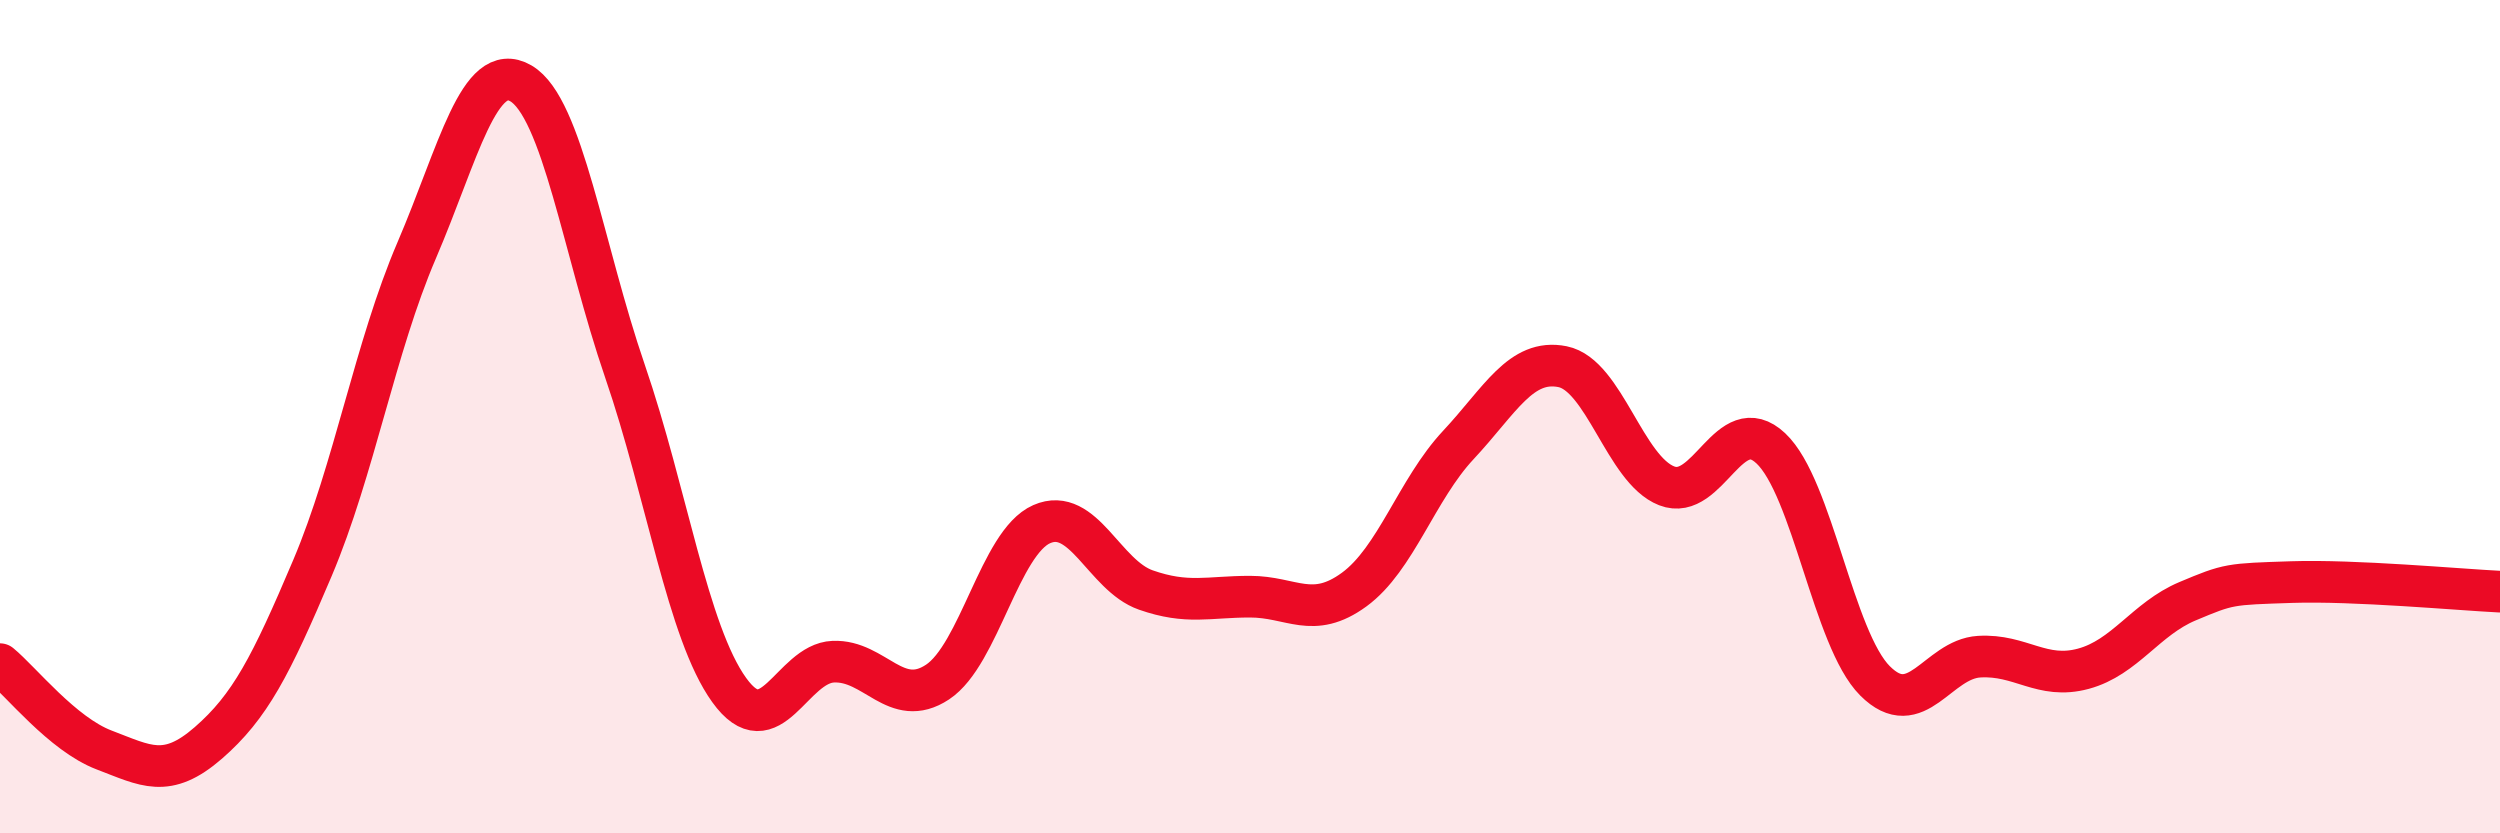
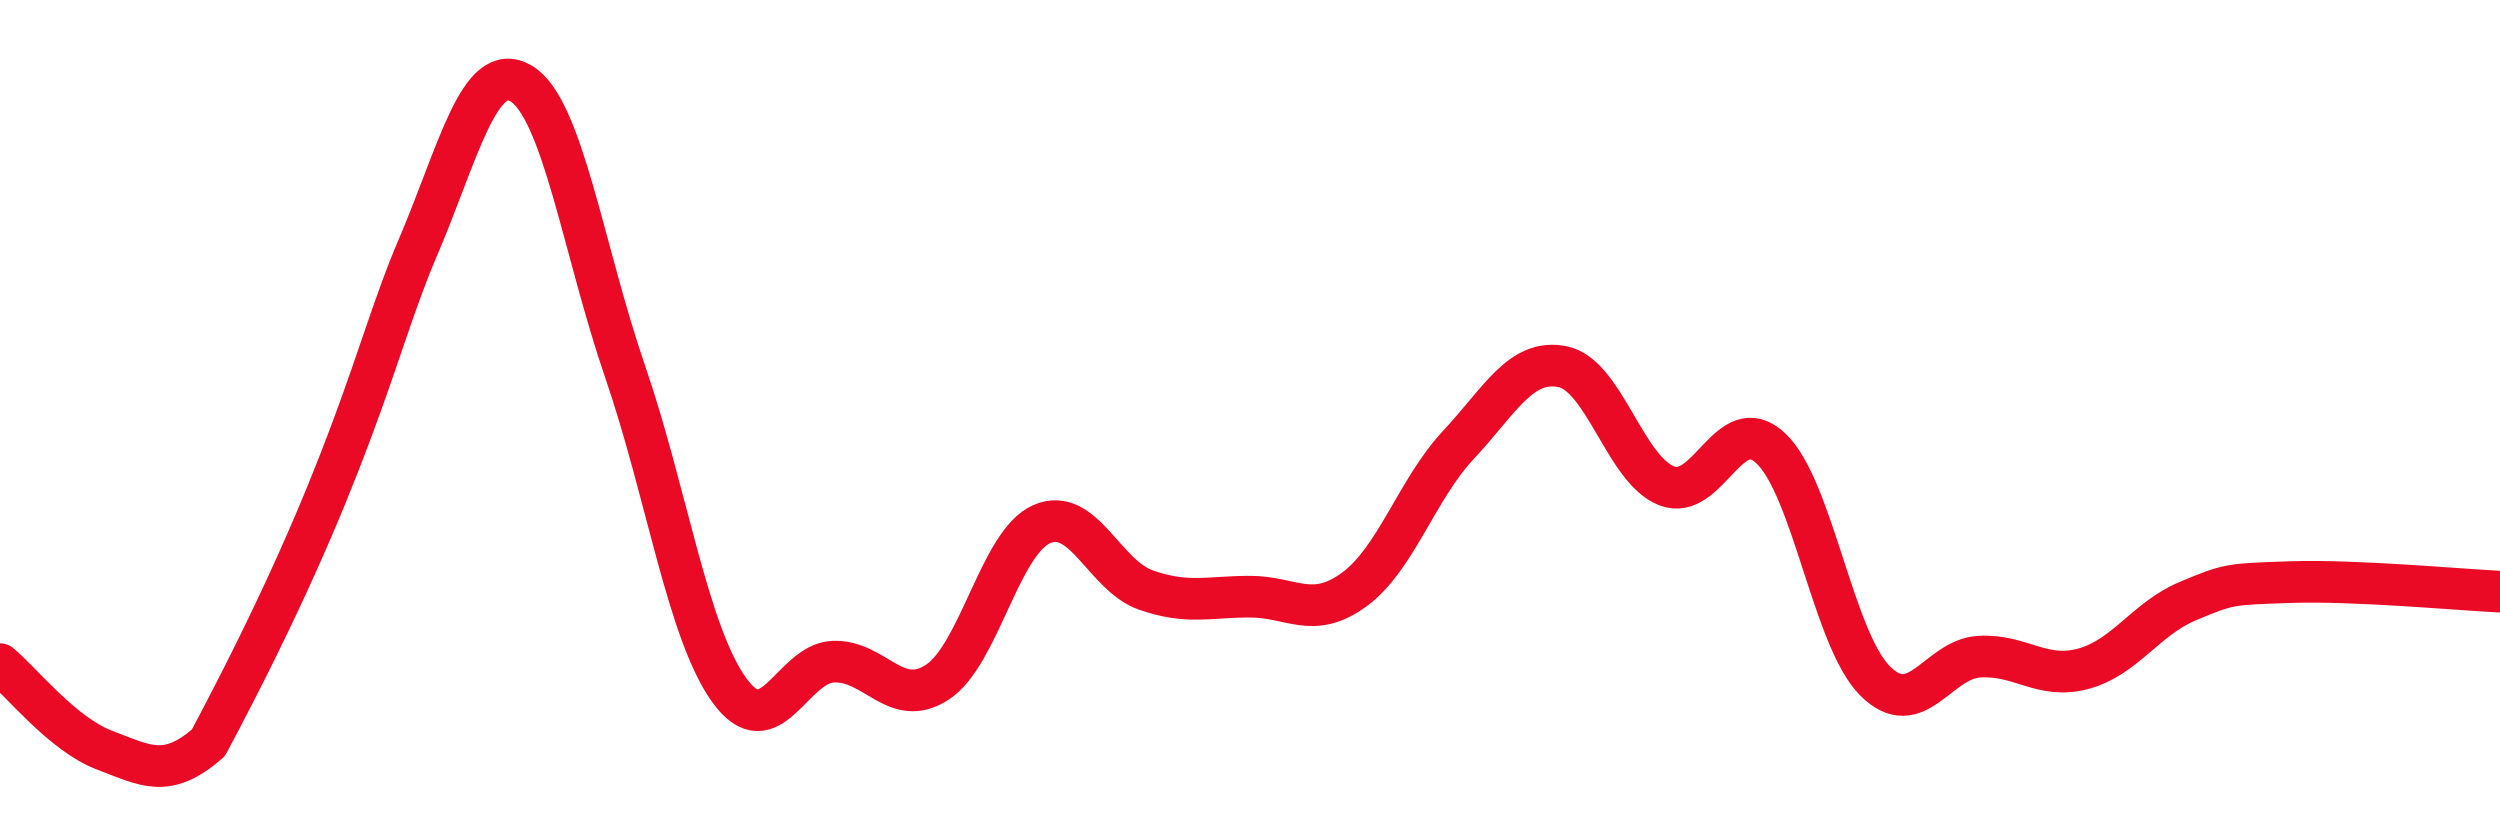
<svg xmlns="http://www.w3.org/2000/svg" width="60" height="20" viewBox="0 0 60 20">
-   <path d="M 0,15.94 C 0.5,16.35 1.5,17.62 2.5,18 C 3.5,18.38 4,18.7 5,17.83 C 6,16.96 6.5,15.99 7.5,13.63 C 8.5,11.27 9,8.34 10,6.01 C 11,3.68 11.5,1.42 12.5,2 C 13.5,2.58 14,6 15,8.91 C 16,11.82 16.5,15.17 17.5,16.56 C 18.5,17.95 19,15.92 20,15.88 C 21,15.84 21.5,17.03 22.5,16.37 C 23.5,15.71 24,13.02 25,12.58 C 26,12.14 26.5,13.81 27.5,14.16 C 28.5,14.51 29,14.32 30,14.32 C 31,14.32 31.5,14.88 32.5,14.15 C 33.5,13.42 34,11.75 35,10.68 C 36,9.61 36.5,8.6 37.5,8.8 C 38.5,9 39,11.27 40,11.66 C 41,12.05 41.5,9.82 42.5,10.76 C 43.5,11.7 44,15.34 45,16.34 C 46,17.34 46.5,15.82 47.5,15.76 C 48.5,15.7 49,16.32 50,16.05 C 51,15.78 51.5,14.85 52.5,14.43 C 53.5,14.01 53.5,14.02 55,13.97 C 56.5,13.92 59,14.15 60,14.2L60 20L0 20Z" fill="#EB0A25" opacity="0.1" stroke-linecap="round" stroke-linejoin="round" />
-   <path d="M 0,15.94 C 0.5,16.35 1.5,17.62 2.5,18 C 3.5,18.38 4,18.7 5,17.83 C 6,16.96 6.5,15.99 7.5,13.63 C 8.5,11.27 9,8.34 10,6.01 C 11,3.68 11.5,1.42 12.5,2 C 13.5,2.58 14,6 15,8.91 C 16,11.82 16.5,15.17 17.5,16.56 C 18.5,17.95 19,15.92 20,15.88 C 21,15.84 21.5,17.03 22.5,16.37 C 23.5,15.71 24,13.02 25,12.58 C 26,12.14 26.5,13.81 27.5,14.16 C 28.5,14.51 29,14.32 30,14.32 C 31,14.32 31.5,14.88 32.5,14.15 C 33.5,13.42 34,11.75 35,10.68 C 36,9.61 36.5,8.6 37.5,8.8 C 38.5,9 39,11.27 40,11.66 C 41,12.05 41.5,9.82 42.5,10.76 C 43.5,11.7 44,15.34 45,16.34 C 46,17.34 46.5,15.82 47.5,15.76 C 48.5,15.7 49,16.32 50,16.05 C 51,15.78 51.5,14.85 52.5,14.43 C 53.5,14.01 53.5,14.02 55,13.97 C 56.5,13.92 59,14.15 60,14.2" stroke="#EB0A25" stroke-width="1" fill="none" stroke-linecap="round" stroke-linejoin="round" />
+   <path d="M 0,15.94 C 0.5,16.35 1.5,17.62 2.5,18 C 3.5,18.38 4,18.7 5,17.83 C 8.5,11.27 9,8.34 10,6.01 C 11,3.68 11.5,1.42 12.5,2 C 13.5,2.58 14,6 15,8.91 C 16,11.82 16.5,15.17 17.5,16.56 C 18.5,17.95 19,15.92 20,15.88 C 21,15.84 21.5,17.03 22.5,16.37 C 23.5,15.71 24,13.02 25,12.58 C 26,12.14 26.5,13.81 27.5,14.16 C 28.5,14.51 29,14.32 30,14.32 C 31,14.32 31.5,14.88 32.5,14.15 C 33.5,13.42 34,11.75 35,10.68 C 36,9.61 36.5,8.6 37.5,8.8 C 38.5,9 39,11.27 40,11.66 C 41,12.05 41.5,9.82 42.5,10.76 C 43.5,11.7 44,15.34 45,16.34 C 46,17.34 46.5,15.82 47.5,15.76 C 48.5,15.7 49,16.32 50,16.05 C 51,15.78 51.5,14.85 52.5,14.43 C 53.5,14.01 53.5,14.02 55,13.97 C 56.5,13.92 59,14.15 60,14.2" stroke="#EB0A25" stroke-width="1" fill="none" stroke-linecap="round" stroke-linejoin="round" />
</svg>